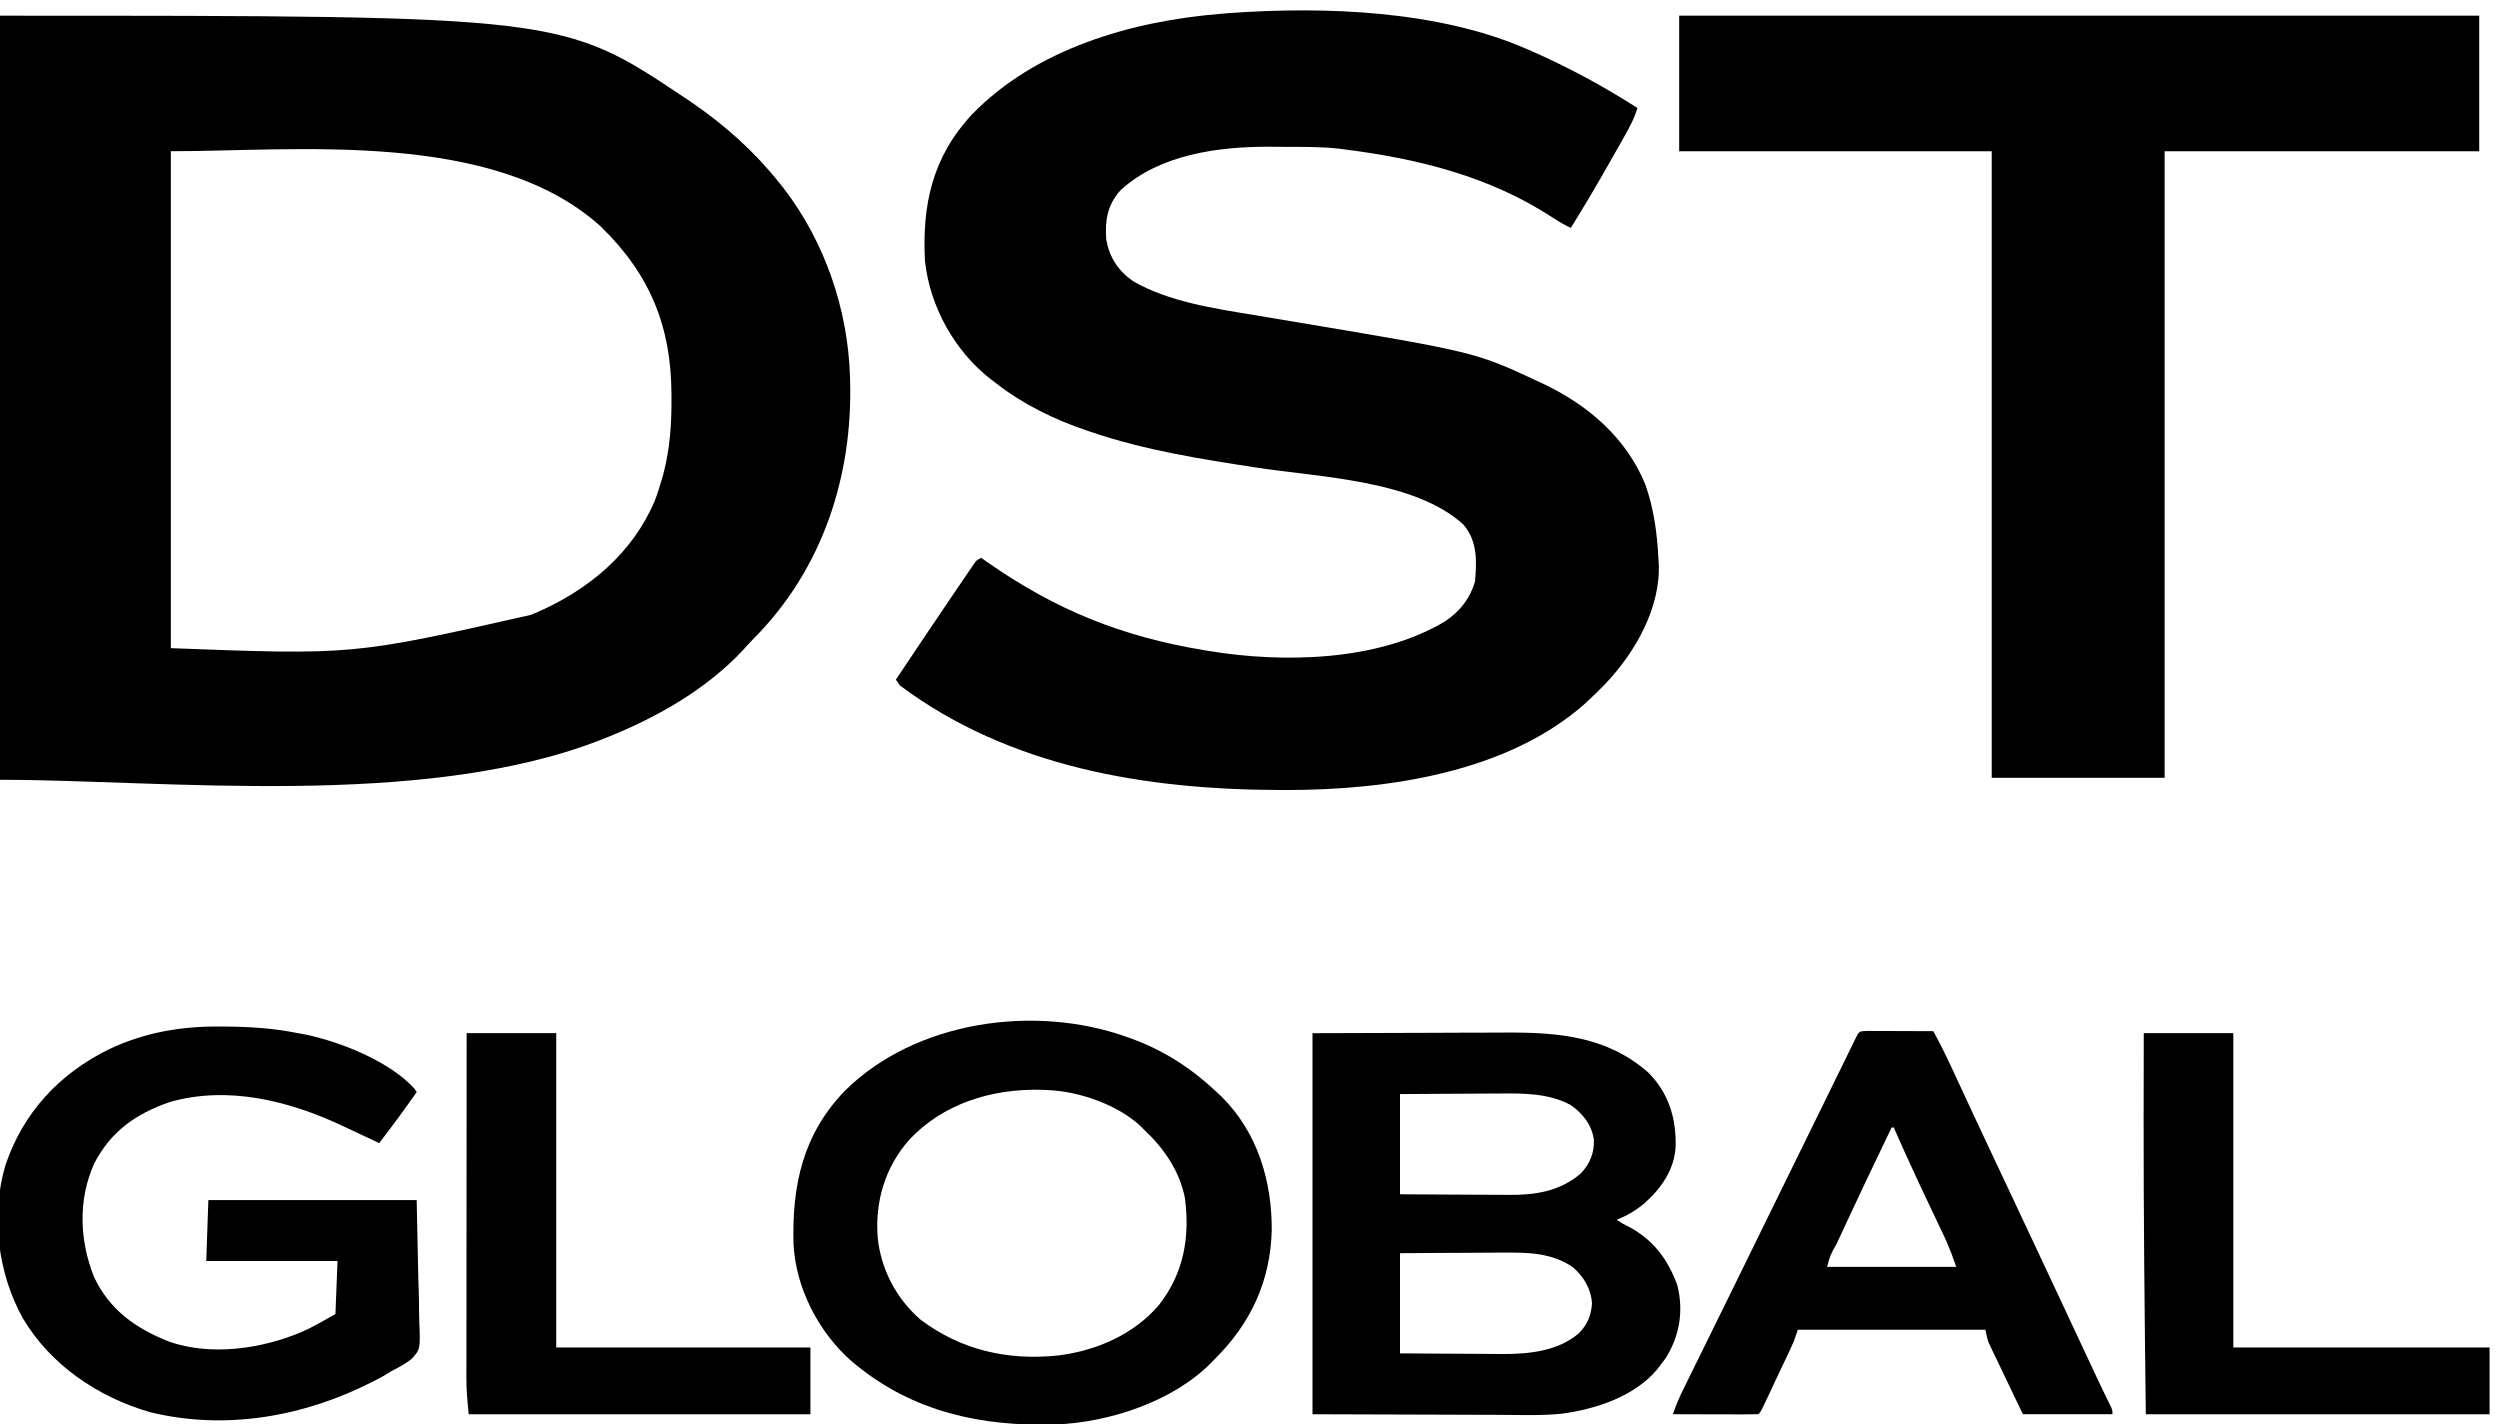
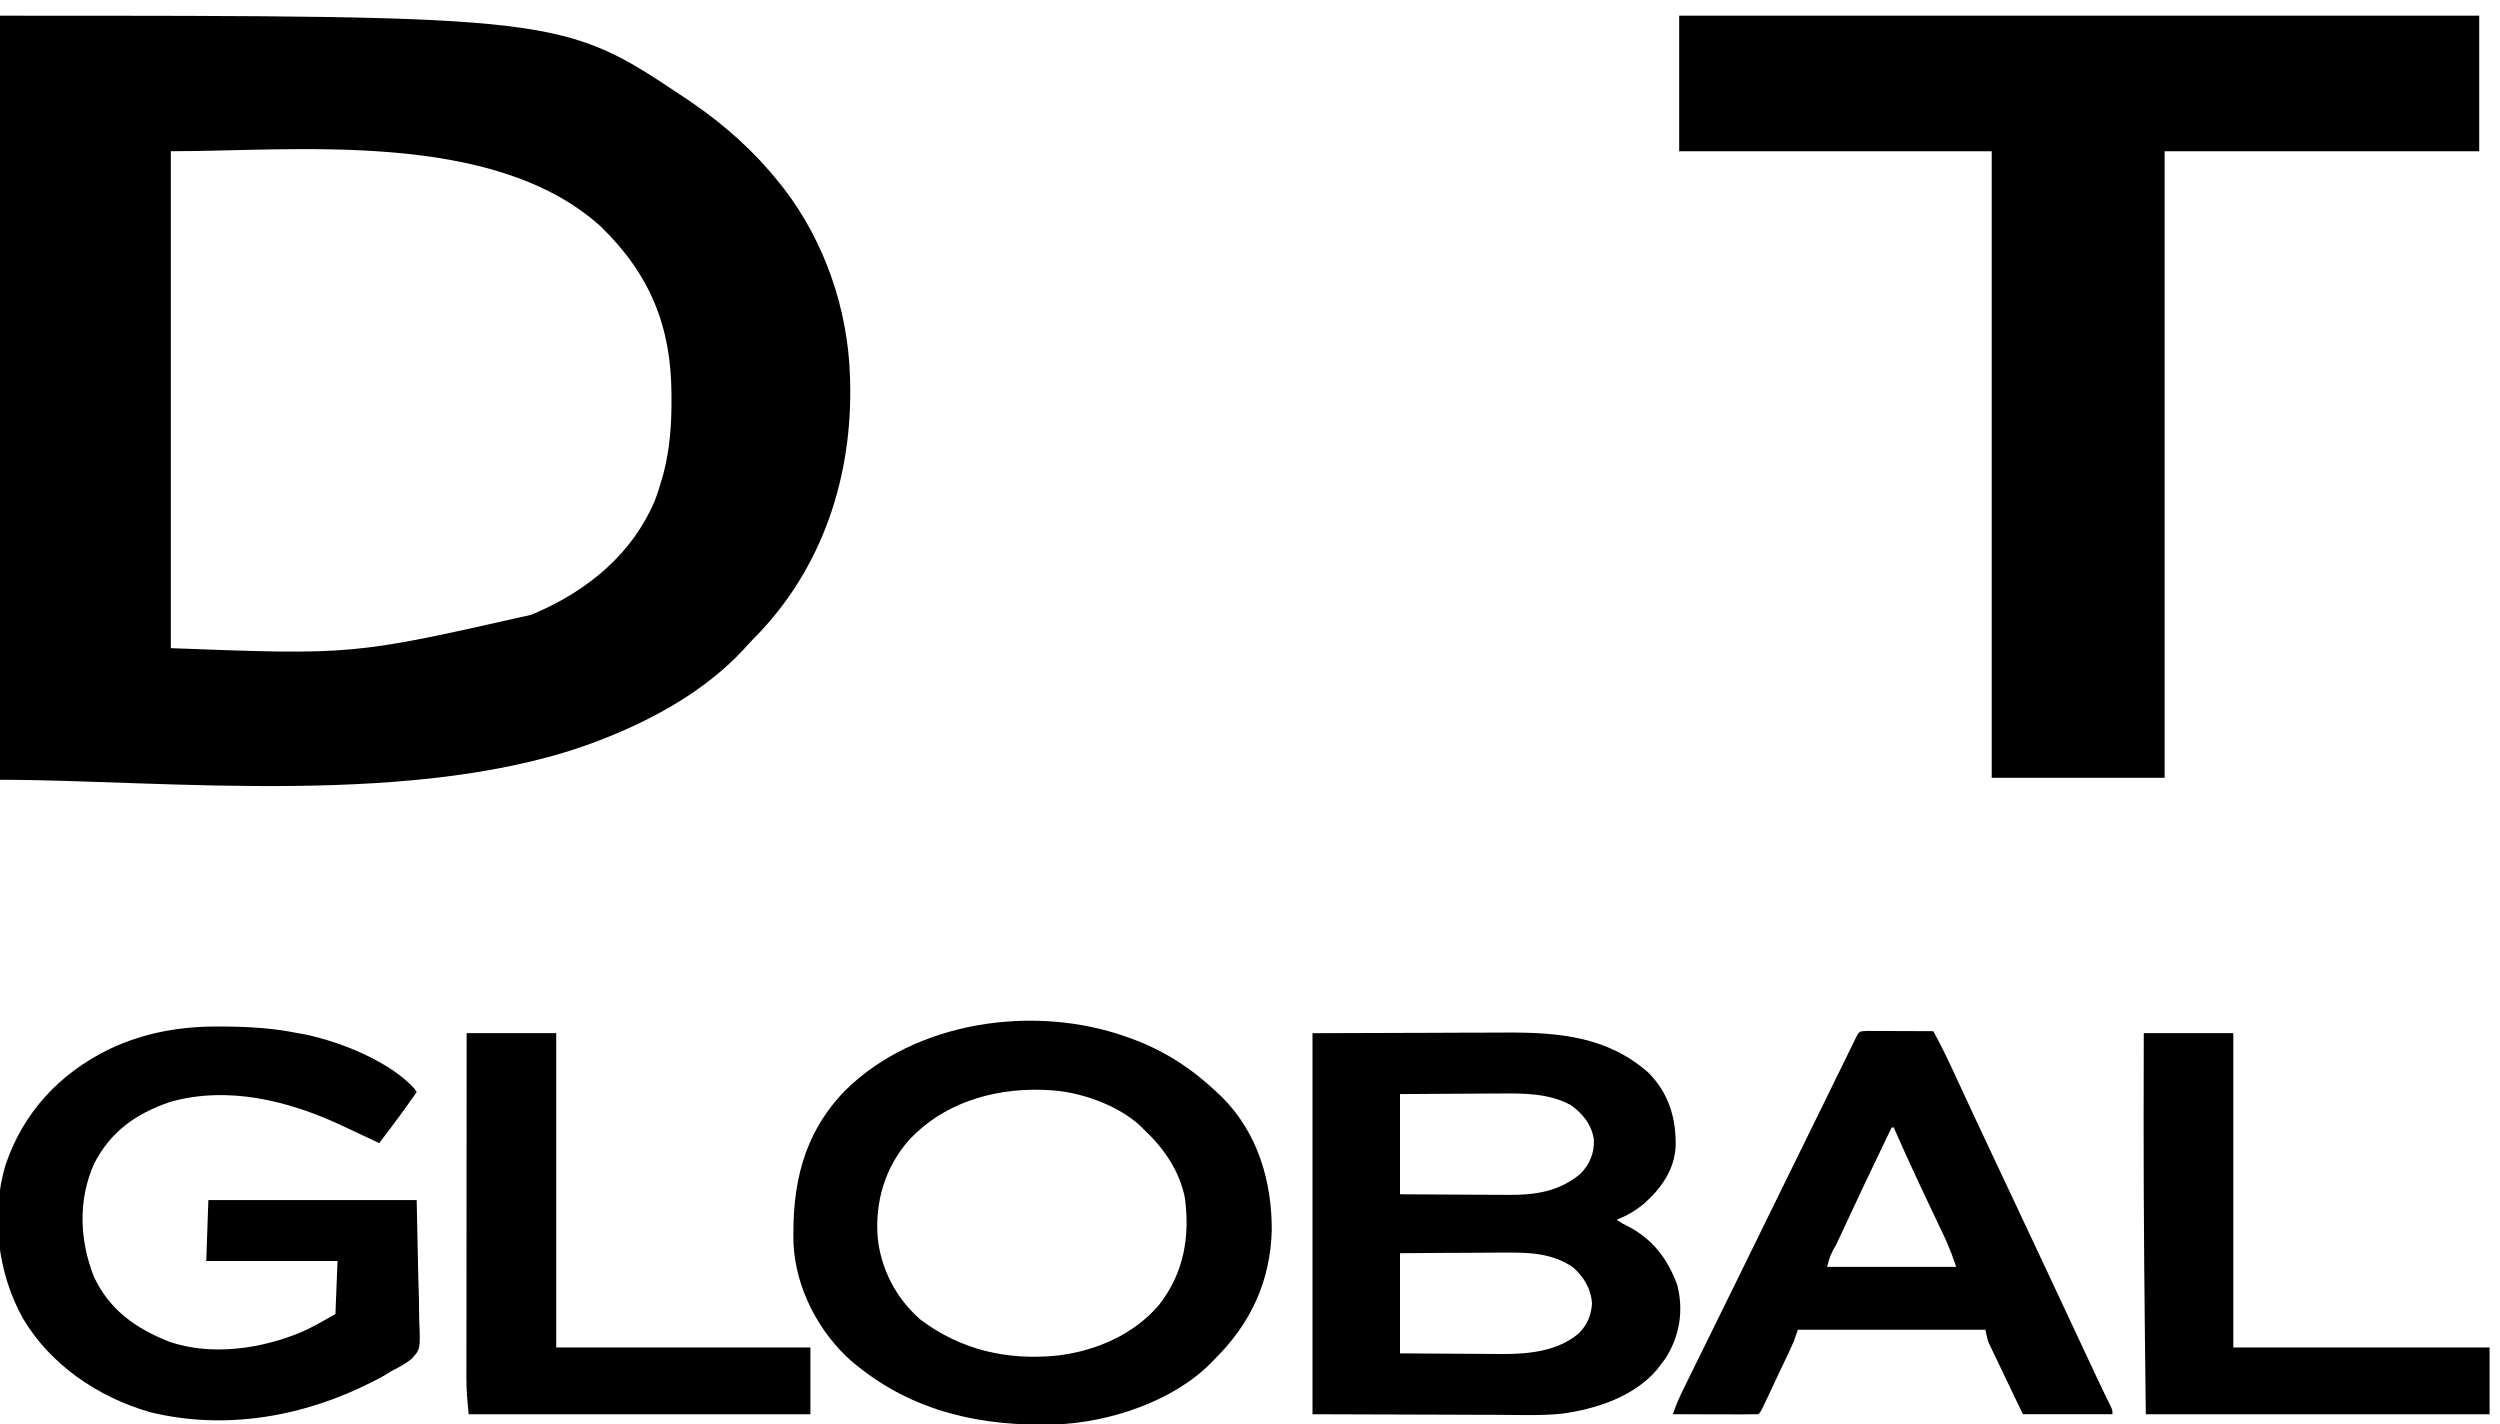
<svg xmlns="http://www.w3.org/2000/svg" width="79" height="45" viewBox="0 0 79 45" fill="none">
  <g clip-path="url(#clip0_4769_20387)">
    <path d="M0 0.496C17.768 0.496 17.768 0.496 21.659 3.103C21.758 3.169 21.758 3.169 21.858 3.236C22.922 3.968 23.83 4.781 24.622 5.772C24.664 5.824 24.706 5.877 24.75 5.931C26.076 7.649 26.799 9.798 26.86 11.917C26.861 11.961 26.863 12.005 26.864 12.05C26.943 15.017 26.014 17.958 23.837 20.158C23.712 20.284 23.595 20.413 23.478 20.544C22.315 21.793 20.706 22.704 19.092 23.337C19.047 23.355 19.003 23.372 18.958 23.39C13.332 25.577 5.162 24.641 0 24.641C0 16.673 0 8.705 0 0.496ZM5.398 4.779C5.398 9.961 5.398 15.143 5.398 20.482C11.162 20.7 11.162 20.7 16.788 19.427C16.83 19.409 16.873 19.391 16.917 19.372C18.604 18.646 19.988 17.48 20.687 15.833C20.779 15.597 20.853 15.357 20.923 15.113C20.942 15.046 20.942 15.046 20.962 14.977C21.17 14.189 21.224 13.393 21.219 12.584C21.219 12.539 21.219 12.495 21.218 12.449C21.208 10.328 20.551 8.667 18.959 7.134C15.556 4.09 9.351 4.779 5.398 4.779Z" fill="black" />
-     <path d="M48.256 1.553C48.309 1.576 48.361 1.598 48.415 1.622C49.571 2.131 50.692 2.736 51.745 3.415C51.652 3.708 51.522 3.971 51.369 4.24C51.345 4.282 51.321 4.325 51.297 4.369C51.219 4.508 51.141 4.646 51.062 4.784C51.009 4.879 50.955 4.974 50.901 5.069C50.495 5.788 50.075 6.499 49.639 7.201C49.436 7.109 49.256 7.002 49.071 6.88C47.086 5.58 44.835 5.016 42.463 4.718C42.414 4.712 42.365 4.705 42.315 4.699C41.769 4.636 41.217 4.643 40.667 4.641C40.49 4.641 40.313 4.639 40.137 4.637C38.498 4.628 36.638 4.884 35.414 6.007C34.988 6.473 34.913 6.978 34.958 7.574C35.059 8.127 35.324 8.551 35.805 8.885C36.92 9.531 38.349 9.745 39.617 9.953C39.803 9.984 39.988 10.015 40.173 10.046C40.433 10.09 40.693 10.133 40.953 10.177C46.615 11.126 46.615 11.126 48.585 12.043C48.626 12.061 48.666 12.08 48.707 12.099C50.196 12.796 51.397 13.845 51.996 15.32C52.259 16.065 52.366 16.847 52.404 17.629C52.408 17.683 52.412 17.737 52.416 17.793C52.483 19.195 51.686 20.599 50.723 21.617C50.563 21.782 50.399 21.941 50.231 22.098C50.183 22.143 50.134 22.189 50.084 22.236C47.629 24.412 43.847 24.969 40.607 24.965C40.559 24.965 40.511 24.964 40.462 24.964C36.176 24.955 31.883 24.235 28.44 21.663C28.375 21.571 28.375 21.571 28.309 21.477C28.877 20.627 29.446 19.779 30.02 18.932C30.061 18.873 30.101 18.813 30.142 18.752C30.26 18.578 30.379 18.404 30.498 18.23C30.534 18.177 30.57 18.123 30.607 18.068C30.657 17.995 30.657 17.995 30.708 17.92C30.738 17.877 30.767 17.834 30.797 17.79C30.876 17.691 30.876 17.691 31.008 17.629C31.077 17.678 31.147 17.727 31.218 17.777C33.363 19.27 35.424 20.111 38.052 20.546C38.099 20.554 38.145 20.562 38.193 20.57C40.581 20.963 43.564 20.893 45.666 19.634C46.139 19.314 46.459 18.907 46.61 18.373C46.667 17.739 46.691 17.097 46.245 16.579C44.713 15.169 41.689 15.082 39.69 14.774C37.932 14.502 36.178 14.229 34.497 13.656C34.452 13.641 34.407 13.627 34.361 13.611C33.319 13.26 32.32 12.773 31.469 12.105C31.418 12.067 31.367 12.029 31.315 11.99C30.146 11.078 29.386 9.675 29.23 8.256C29.134 6.494 29.455 4.964 30.718 3.613C32.704 1.564 35.711 0.668 38.579 0.436C38.659 0.429 38.74 0.422 38.823 0.415C41.857 0.196 45.462 0.328 48.256 1.553Z" fill="black" />
    <path d="M53.062 0.496C61.405 0.496 69.747 0.496 78.343 0.496C78.343 1.909 78.343 3.323 78.343 4.779C75.062 4.779 71.782 4.779 68.402 4.779C68.402 11.313 68.402 17.847 68.402 24.579C66.599 24.579 64.795 24.579 62.938 24.579C62.938 18.045 62.938 11.511 62.938 4.779C59.679 4.779 56.42 4.779 53.062 4.779C53.062 3.366 53.062 1.952 53.062 0.496Z" fill="black" />
    <path d="M41.475 32.649C43.332 32.643 43.332 32.643 45.227 32.637C45.616 32.636 46.005 32.634 46.406 32.632C46.886 32.631 46.886 32.631 47.112 32.631C47.267 32.631 47.423 32.63 47.578 32.629C49.264 32.62 50.78 32.754 52.075 33.882C52.738 34.539 52.972 35.353 52.95 36.234C52.909 36.961 52.499 37.551 51.95 38.037C51.678 38.26 51.417 38.413 51.086 38.546C51.271 38.666 51.271 38.666 51.426 38.742C52.238 39.159 52.708 39.798 53.004 40.614C53.204 41.416 53.083 42.193 52.646 42.902C52.588 42.982 52.529 43.061 52.469 43.139C52.439 43.179 52.409 43.219 52.378 43.26C51.666 44.117 50.454 44.526 49.349 44.673C48.7 44.738 48.041 44.713 47.389 44.709C47.237 44.708 47.086 44.708 46.934 44.708C46.376 44.707 45.818 44.705 45.26 44.702C44.011 44.698 42.762 44.694 41.475 44.69C41.475 40.717 41.475 36.743 41.475 32.649ZM44.24 34.573C44.24 35.618 44.24 36.662 44.24 37.739C44.984 37.744 44.984 37.744 45.729 37.748C46.033 37.749 46.337 37.75 46.641 37.753C46.886 37.755 47.132 37.756 47.377 37.756C47.47 37.757 47.563 37.757 47.657 37.758C48.524 37.767 49.273 37.648 49.943 37.091C50.245 36.778 50.385 36.424 50.366 36.005C50.294 35.541 50.029 35.202 49.638 34.922C48.96 34.548 48.154 34.547 47.39 34.555C47.298 34.555 47.206 34.556 47.115 34.556C46.877 34.556 46.639 34.558 46.401 34.56C46.157 34.562 45.913 34.563 45.669 34.564C45.193 34.566 44.716 34.57 44.24 34.573ZM44.24 39.601C44.24 40.645 44.24 41.69 44.24 42.766C44.738 42.77 45.237 42.774 45.736 42.776C45.968 42.777 46.2 42.778 46.432 42.78C46.7 42.783 46.968 42.784 47.236 42.785C47.317 42.785 47.399 42.786 47.483 42.787C48.342 42.788 49.229 42.693 49.889 42.134C50.16 41.86 50.278 41.573 50.307 41.201C50.286 40.746 50.054 40.35 49.703 40.044C49.042 39.592 48.301 39.574 47.512 39.583C47.417 39.583 47.322 39.583 47.227 39.583C46.98 39.584 46.733 39.586 46.485 39.588C46.187 39.59 45.889 39.591 45.591 39.592C45.141 39.594 44.69 39.597 44.24 39.601Z" fill="black" />
    <path d="M35.617 32.771C35.66 32.786 35.703 32.802 35.748 32.818C36.792 33.197 37.658 33.766 38.447 34.509C38.495 34.553 38.543 34.598 38.592 34.644C39.752 35.79 40.197 37.343 40.187 38.892C40.142 40.468 39.536 41.813 38.382 42.95C38.345 42.989 38.309 43.027 38.271 43.066C37.075 44.28 35.055 44.954 33.336 45.014C30.991 45.081 28.865 44.609 27.058 43.136C26.983 43.075 26.983 43.075 26.907 43.013C25.846 42.077 25.141 40.675 25.075 39.305C25.025 37.472 25.364 35.842 26.708 34.459C28.923 32.27 32.673 31.718 35.617 32.771ZM28.727 36.022C27.959 36.897 27.648 37.982 27.735 39.105C27.835 40.097 28.316 41.036 29.099 41.709C30.369 42.659 31.834 43 33.437 42.833C34.663 42.681 35.846 42.156 36.626 41.233C37.415 40.228 37.607 39.072 37.441 37.846C37.273 37.002 36.781 36.283 36.143 35.688C36.104 35.65 36.065 35.611 36.025 35.571C35.307 34.909 34.106 34.486 33.115 34.447C33.009 34.442 33.009 34.442 32.901 34.437C31.319 34.4 29.789 34.883 28.727 36.022Z" fill="black" />
    <path d="M6.959 32.438C7.007 32.438 7.056 32.439 7.106 32.439C7.889 32.444 8.648 32.491 9.415 32.648C9.497 32.663 9.58 32.678 9.665 32.693C10.803 32.936 12.332 33.552 13.101 34.407C13.134 34.458 13.134 34.458 13.167 34.51C12.786 35.057 12.389 35.592 11.982 36.123C11.921 36.094 11.859 36.065 11.796 36.034C11.508 35.897 11.219 35.762 10.929 35.627C10.877 35.602 10.824 35.578 10.77 35.553C9.121 34.784 7.197 34.302 5.371 34.822C4.274 35.2 3.5 35.763 2.98 36.76C2.461 37.913 2.511 39.191 2.971 40.352C3.458 41.384 4.265 41.965 5.333 42.392C6.667 42.86 8.262 42.625 9.534 42.09C9.909 41.923 10.24 41.727 10.6 41.523C10.622 40.97 10.643 40.417 10.666 39.848C9.297 39.848 7.928 39.848 6.518 39.848C6.54 39.213 6.562 38.578 6.584 37.923C8.757 37.923 10.929 37.923 13.167 37.923C13.184 38.711 13.2 39.498 13.217 40.309C13.228 40.681 13.228 40.681 13.239 41.06C13.242 41.364 13.242 41.364 13.243 41.508C13.244 41.607 13.247 41.706 13.251 41.805C13.283 42.639 13.283 42.639 12.996 42.952C12.804 43.1 12.596 43.213 12.377 43.323C12.289 43.376 12.201 43.429 12.114 43.483C12.036 43.525 11.958 43.566 11.88 43.607C11.836 43.629 11.793 43.652 11.748 43.675C9.602 44.765 7.133 45.207 4.75 44.627C3.076 44.146 1.582 43.112 0.725 41.66C-0.08 40.228 -0.295 38.369 0.177 36.804C0.731 35.175 1.853 33.934 3.461 33.148C4.573 32.626 5.727 32.425 6.959 32.438Z" fill="black" />
    <path d="M59.007 32.578C59.104 32.578 59.202 32.578 59.299 32.579C59.35 32.579 59.401 32.579 59.453 32.579C59.617 32.58 59.781 32.581 59.944 32.581C60.055 32.582 60.166 32.582 60.277 32.582C60.549 32.583 60.821 32.584 61.092 32.585C61.382 33.105 61.629 33.642 61.877 34.18C62.008 34.464 62.14 34.747 62.272 35.031C62.299 35.09 62.327 35.149 62.355 35.21C62.654 35.854 62.957 36.497 63.261 37.139C63.372 37.374 63.483 37.609 63.594 37.844C63.621 37.903 63.648 37.961 63.677 38.021C63.97 38.642 64.261 39.264 64.553 39.886C64.578 39.94 64.604 39.994 64.63 40.05C64.839 40.498 65.049 40.946 65.259 41.393C65.431 41.761 65.603 42.128 65.775 42.495C65.855 42.666 65.935 42.837 66.015 43.008C66.064 43.114 66.114 43.219 66.163 43.325C66.186 43.375 66.21 43.424 66.233 43.475C66.386 43.8 66.542 44.124 66.702 44.446C66.754 44.565 66.754 44.565 66.754 44.689C65.82 44.689 64.886 44.689 63.923 44.689C63.74 44.306 63.557 43.923 63.368 43.529C63.31 43.408 63.252 43.288 63.193 43.164C63.147 43.068 63.101 42.972 63.055 42.876C63.032 42.827 63.008 42.778 62.983 42.727C62.949 42.655 62.949 42.655 62.914 42.582C62.895 42.541 62.875 42.499 62.855 42.457C62.804 42.33 62.804 42.33 62.738 42.02C60.783 42.02 58.828 42.02 56.813 42.02C56.77 42.143 56.726 42.265 56.682 42.392C56.646 42.475 56.609 42.557 56.571 42.639C56.55 42.683 56.529 42.727 56.508 42.773C56.486 42.82 56.464 42.867 56.441 42.915C56.418 42.964 56.395 43.013 56.371 43.063C56.322 43.166 56.274 43.269 56.225 43.371C56.151 43.529 56.076 43.687 56.002 43.845C55.955 43.945 55.908 44.045 55.861 44.145C55.838 44.192 55.816 44.24 55.793 44.288C55.636 44.619 55.636 44.619 55.562 44.689C55.363 44.694 55.165 44.696 54.966 44.695C54.906 44.695 54.846 44.694 54.784 44.694C54.593 44.694 54.401 44.693 54.209 44.693C54.079 44.692 53.949 44.692 53.819 44.692C53.501 44.691 53.182 44.69 52.863 44.689C52.96 44.395 53.085 44.118 53.223 43.84C53.246 43.794 53.268 43.747 53.292 43.7C53.367 43.547 53.442 43.394 53.517 43.242C53.571 43.133 53.624 43.025 53.677 42.917C53.789 42.69 53.9 42.464 54.012 42.237C54.173 41.91 54.334 41.582 54.495 41.255C54.547 41.149 54.598 41.044 54.65 40.939C54.688 40.861 54.688 40.861 54.728 40.781C54.806 40.622 54.884 40.462 54.963 40.303C55.317 39.583 55.67 38.862 56.023 38.14C56.564 37.036 57.106 35.932 57.649 34.829C57.789 34.543 57.929 34.257 58.069 33.971C58.15 33.806 58.231 33.641 58.313 33.475C58.367 33.364 58.422 33.252 58.476 33.141C58.508 33.076 58.54 33.011 58.573 32.944C58.6 32.888 58.628 32.831 58.656 32.773C58.754 32.586 58.754 32.586 59.007 32.578ZM59.776 35.627C58.922 37.405 58.922 37.405 58.089 39.192C58.07 39.231 58.052 39.271 58.033 39.312C57.836 39.662 57.836 39.662 57.735 40.033C59.082 40.033 60.429 40.033 61.817 40.033C61.667 39.601 61.667 39.601 61.49 39.185C61.467 39.136 61.444 39.086 61.419 39.035C61.395 38.983 61.37 38.931 61.345 38.878C61.319 38.822 61.292 38.767 61.265 38.709C61.182 38.532 61.098 38.356 61.014 38.179C60.905 37.948 60.795 37.717 60.686 37.485C60.66 37.429 60.633 37.373 60.606 37.314C60.343 36.755 60.091 36.191 59.842 35.627C59.82 35.627 59.798 35.627 59.776 35.627Z" fill="black" />
    <path d="M14.746 32.648C15.681 32.648 16.615 32.648 17.577 32.648C17.577 35.926 17.577 39.203 17.577 42.58C20.228 42.58 22.878 42.58 25.609 42.58C25.609 43.276 25.609 43.972 25.609 44.69C22.046 44.69 18.483 44.69 14.812 44.69C14.771 44.306 14.737 43.943 14.739 43.561C14.738 43.514 14.738 43.467 14.738 43.418C14.738 43.262 14.739 43.106 14.739 42.95C14.739 42.838 14.739 42.725 14.739 42.612C14.739 42.308 14.739 42.004 14.74 41.7C14.74 41.382 14.74 41.063 14.74 40.745C14.74 40.142 14.741 39.54 14.742 38.938C14.742 38.252 14.743 37.566 14.743 36.88C14.744 35.469 14.745 34.059 14.746 32.648Z" fill="black" />
    <path d="M67.743 32.648C68.677 32.648 69.611 32.648 70.573 32.648C70.573 35.926 70.573 39.203 70.573 42.58C73.246 42.58 75.918 42.58 78.671 42.58C78.671 43.276 78.671 43.972 78.671 44.69C75.086 44.69 71.502 44.69 67.808 44.69C67.769 41.554 67.736 38.419 67.738 35.282C67.739 35.216 67.739 35.149 67.739 35.08C67.739 34.269 67.741 33.459 67.743 32.648Z" fill="black" />
  </g>
  <defs>
    <clipPath id="clip0_4769_20387">
      <rect width="79" height="45" fill="white" />
    </clipPath>
  </defs>
</svg>